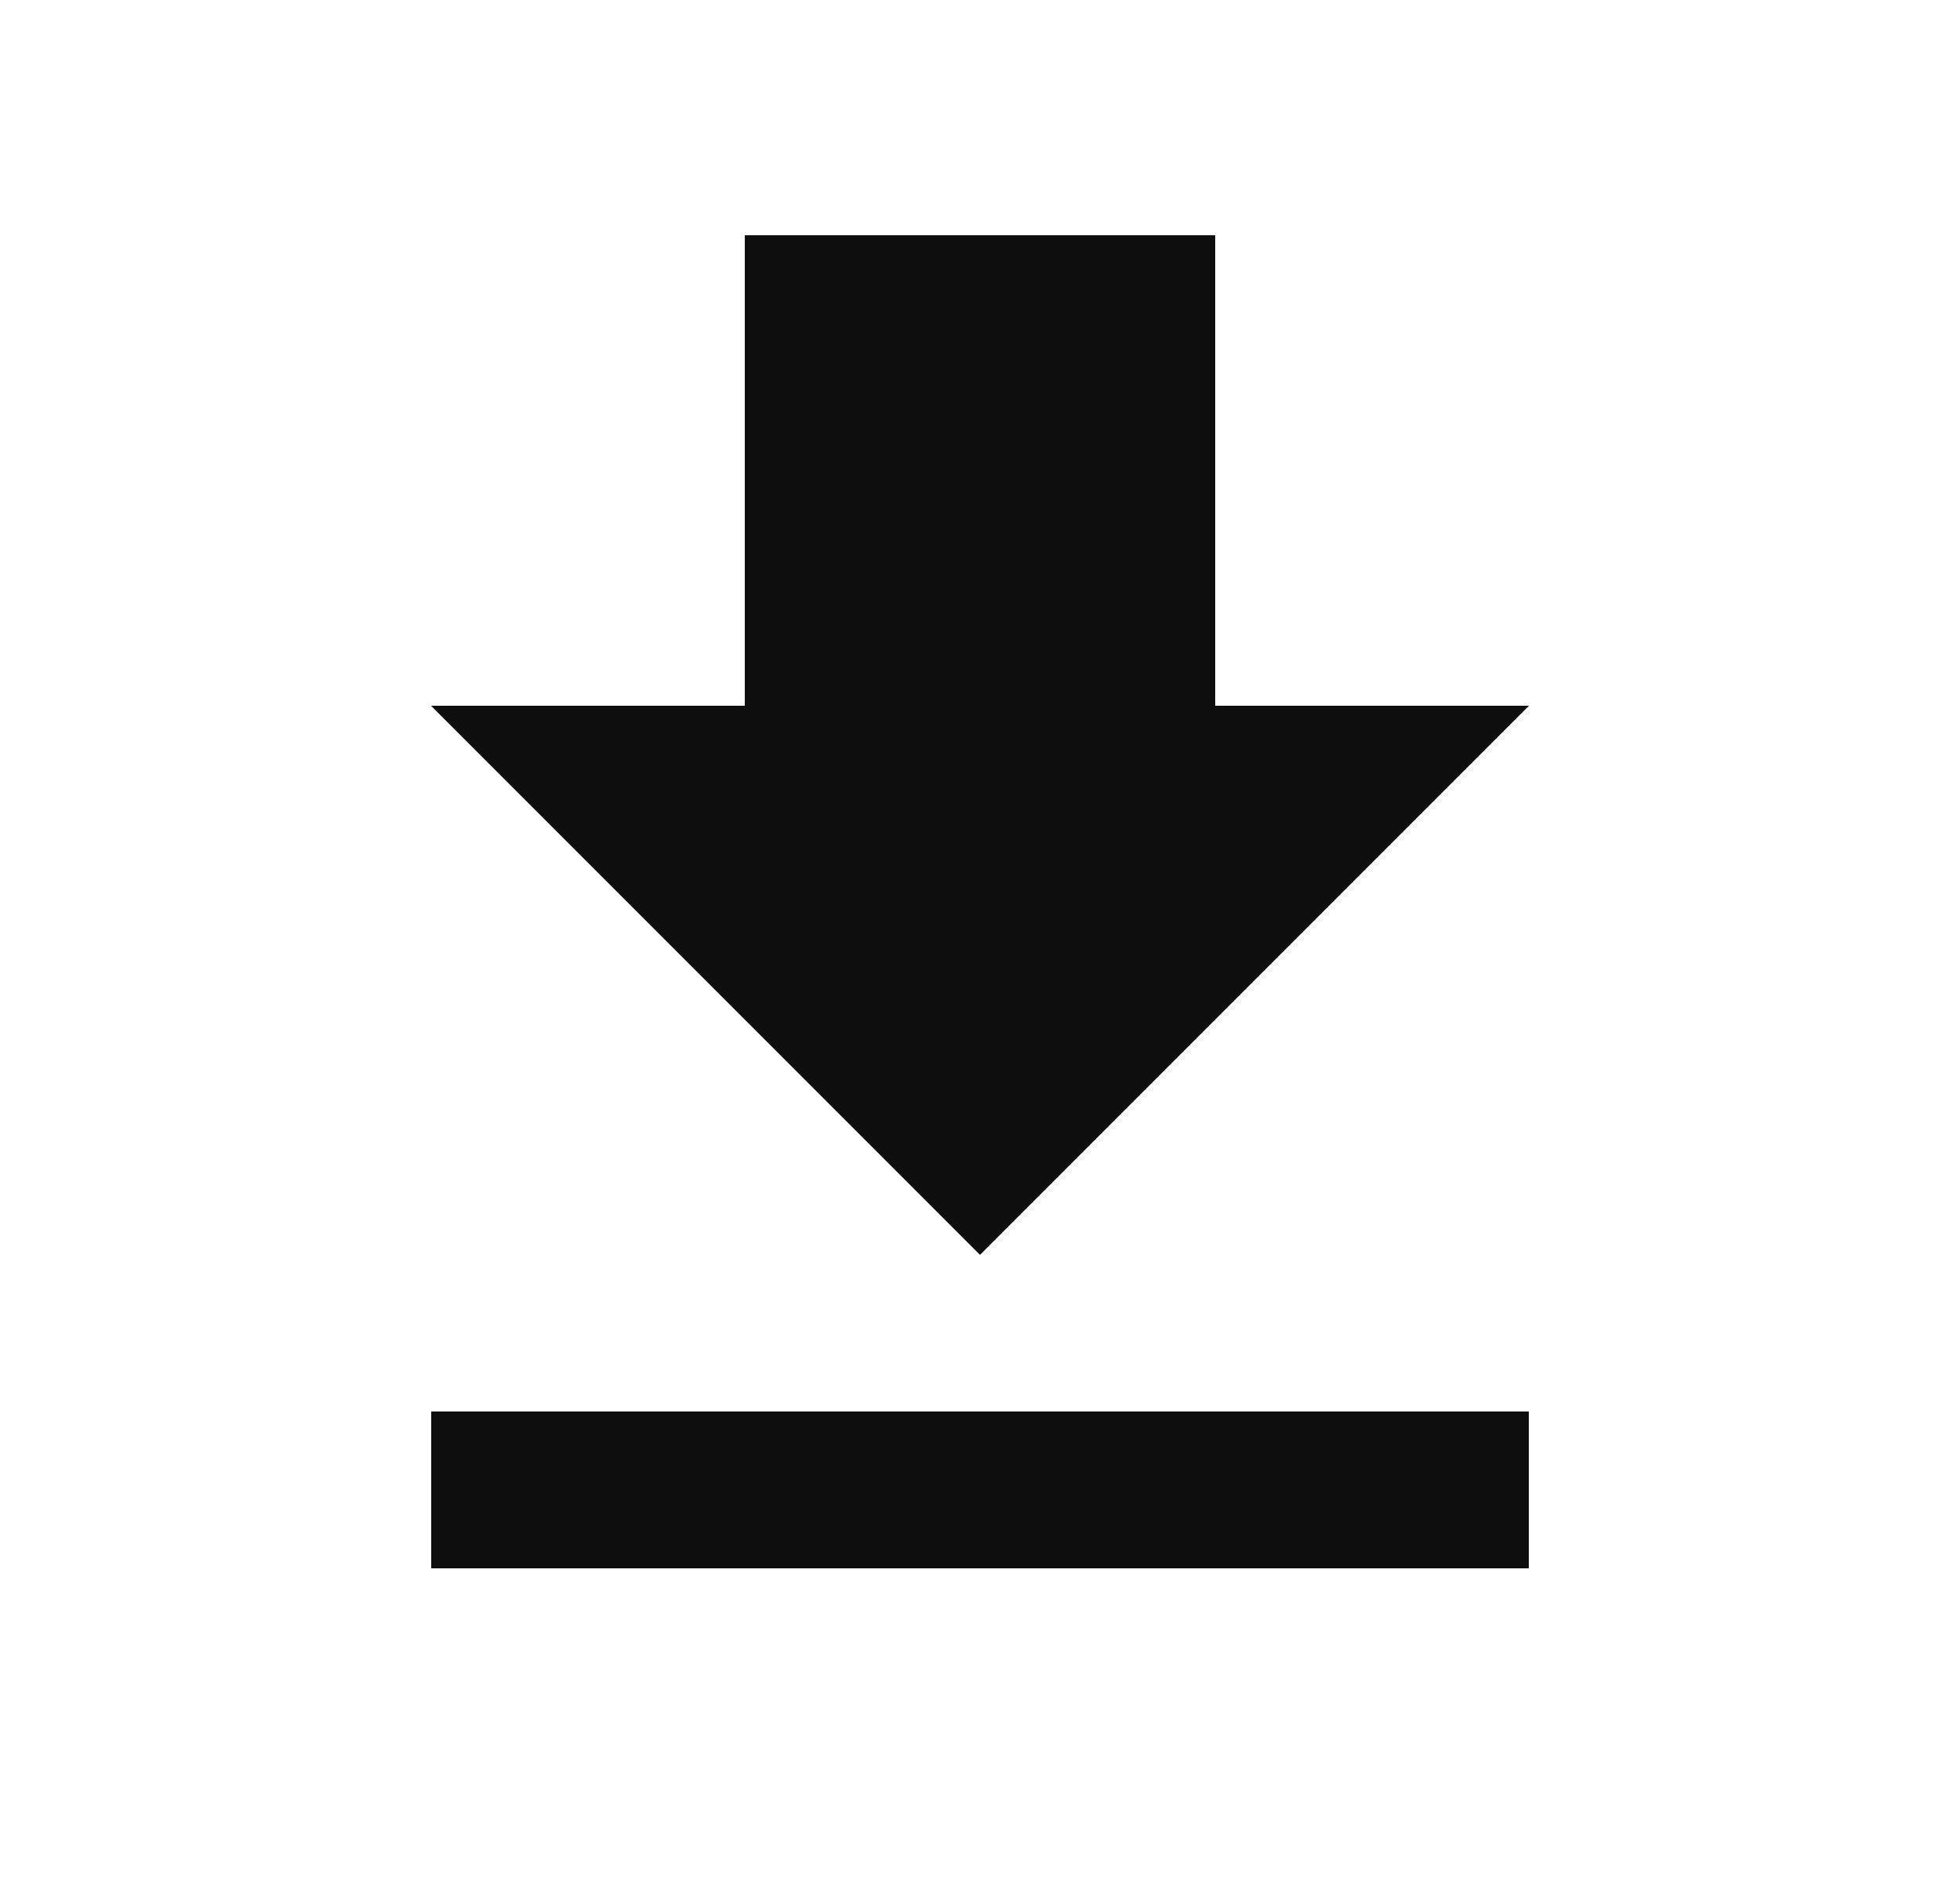
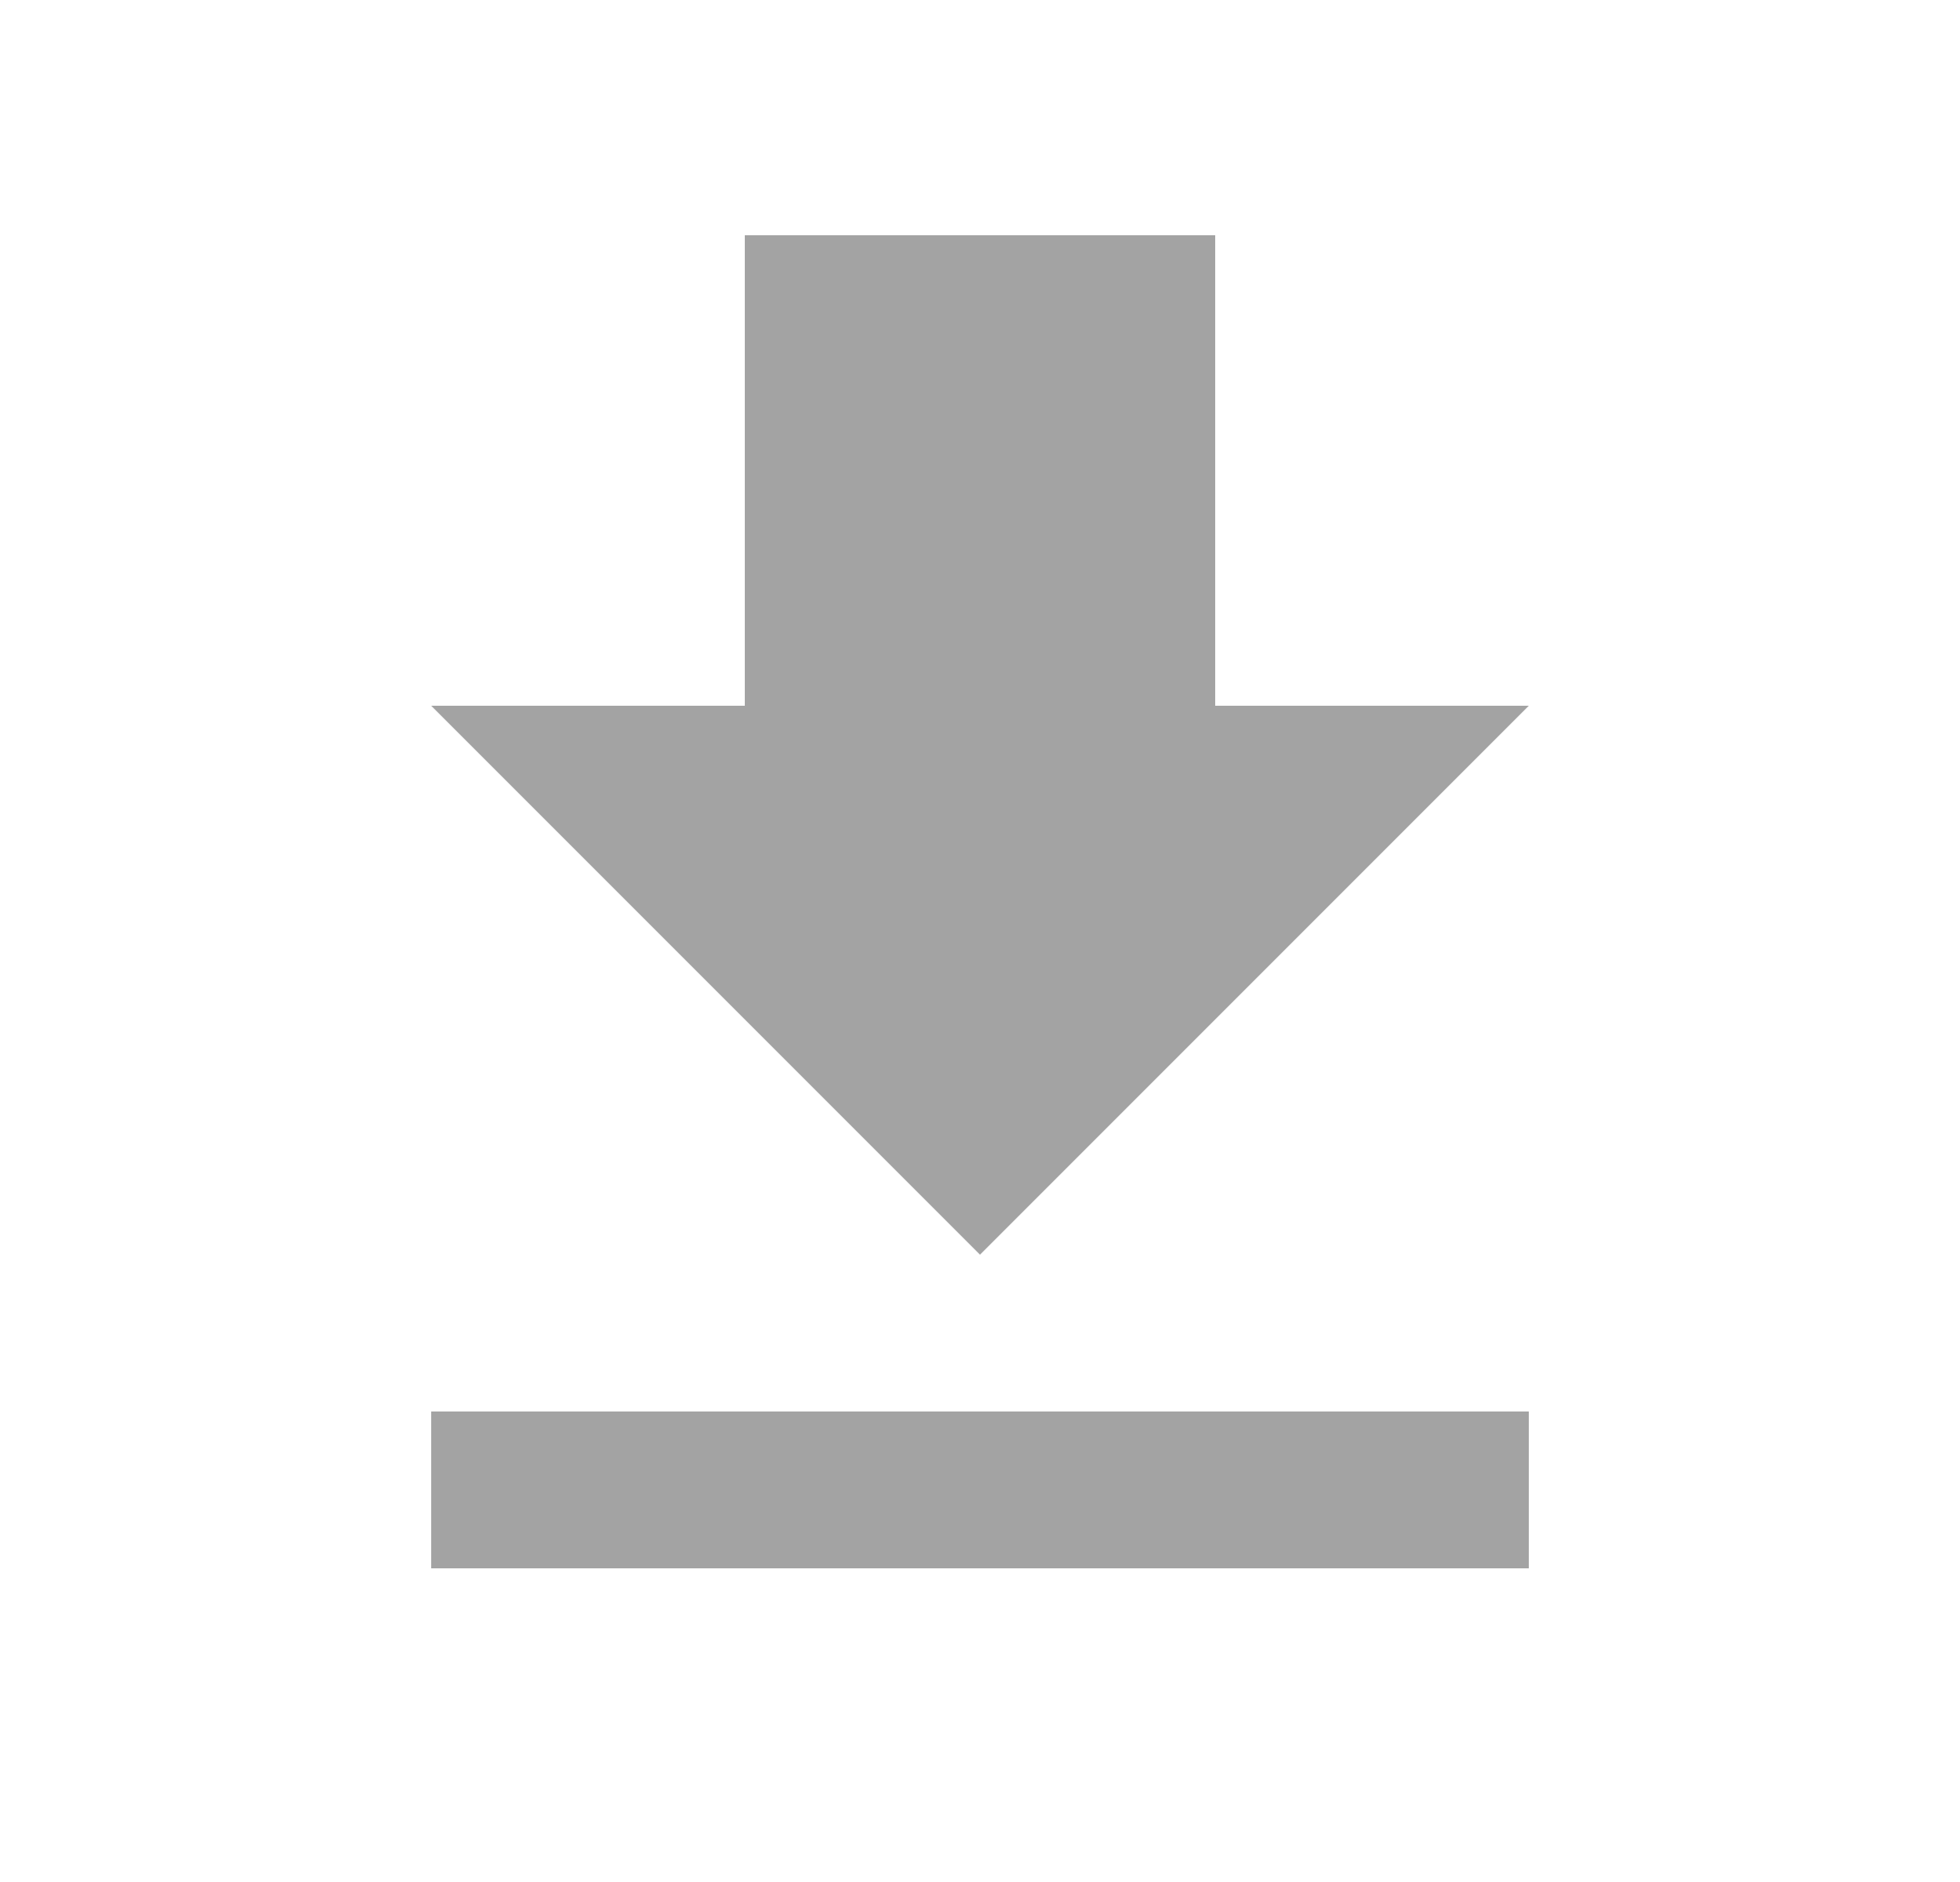
<svg xmlns="http://www.w3.org/2000/svg" width="25" height="24" viewBox="0 0 25 24" fill="none">
  <g id="Download">
    <g id="Vector">
-       <path d="M19.5 9H15.5V3H9.5V9H5.5L12.5 16L19.5 9ZM5.5 18V20H19.5V18H5.5Z" fill="#333333" />
-       <path d="M19.5 9H15.5V3H9.5V9H5.5L12.5 16L19.5 9ZM5.5 18V20H19.5V18H5.5Z" fill="black" fill-opacity="0.2" />
-       <path d="M19.5 9H15.5V3H9.5V9H5.5L12.5 16L19.5 9ZM5.5 18V20H19.5V18H5.5Z" fill="black" fill-opacity="0.2" />
-       <path d="M19.5 9H15.5V3H9.5V9H5.5L12.5 16L19.5 9ZM5.5 18V20H19.5V18H5.5Z" fill="black" fill-opacity="0.2" />
-       <path d="M19.5 9H15.5V3H9.5V9H5.5L12.5 16L19.5 9ZM5.5 18V20H19.5V18H5.5Z" fill="black" fill-opacity="0.2" />
      <path d="M19.5 9H15.5V3H9.5V9H5.5L12.5 16L19.5 9ZM5.5 18V20H19.5V18H5.5Z" fill="black" fill-opacity="0.2" />
      <path d="M19.5 9H15.5V3H9.5V9H5.5L12.5 16L19.5 9ZM5.5 18V20H19.5V18H5.5Z" fill="black" fill-opacity="0.2" />
    </g>
  </g>
</svg>